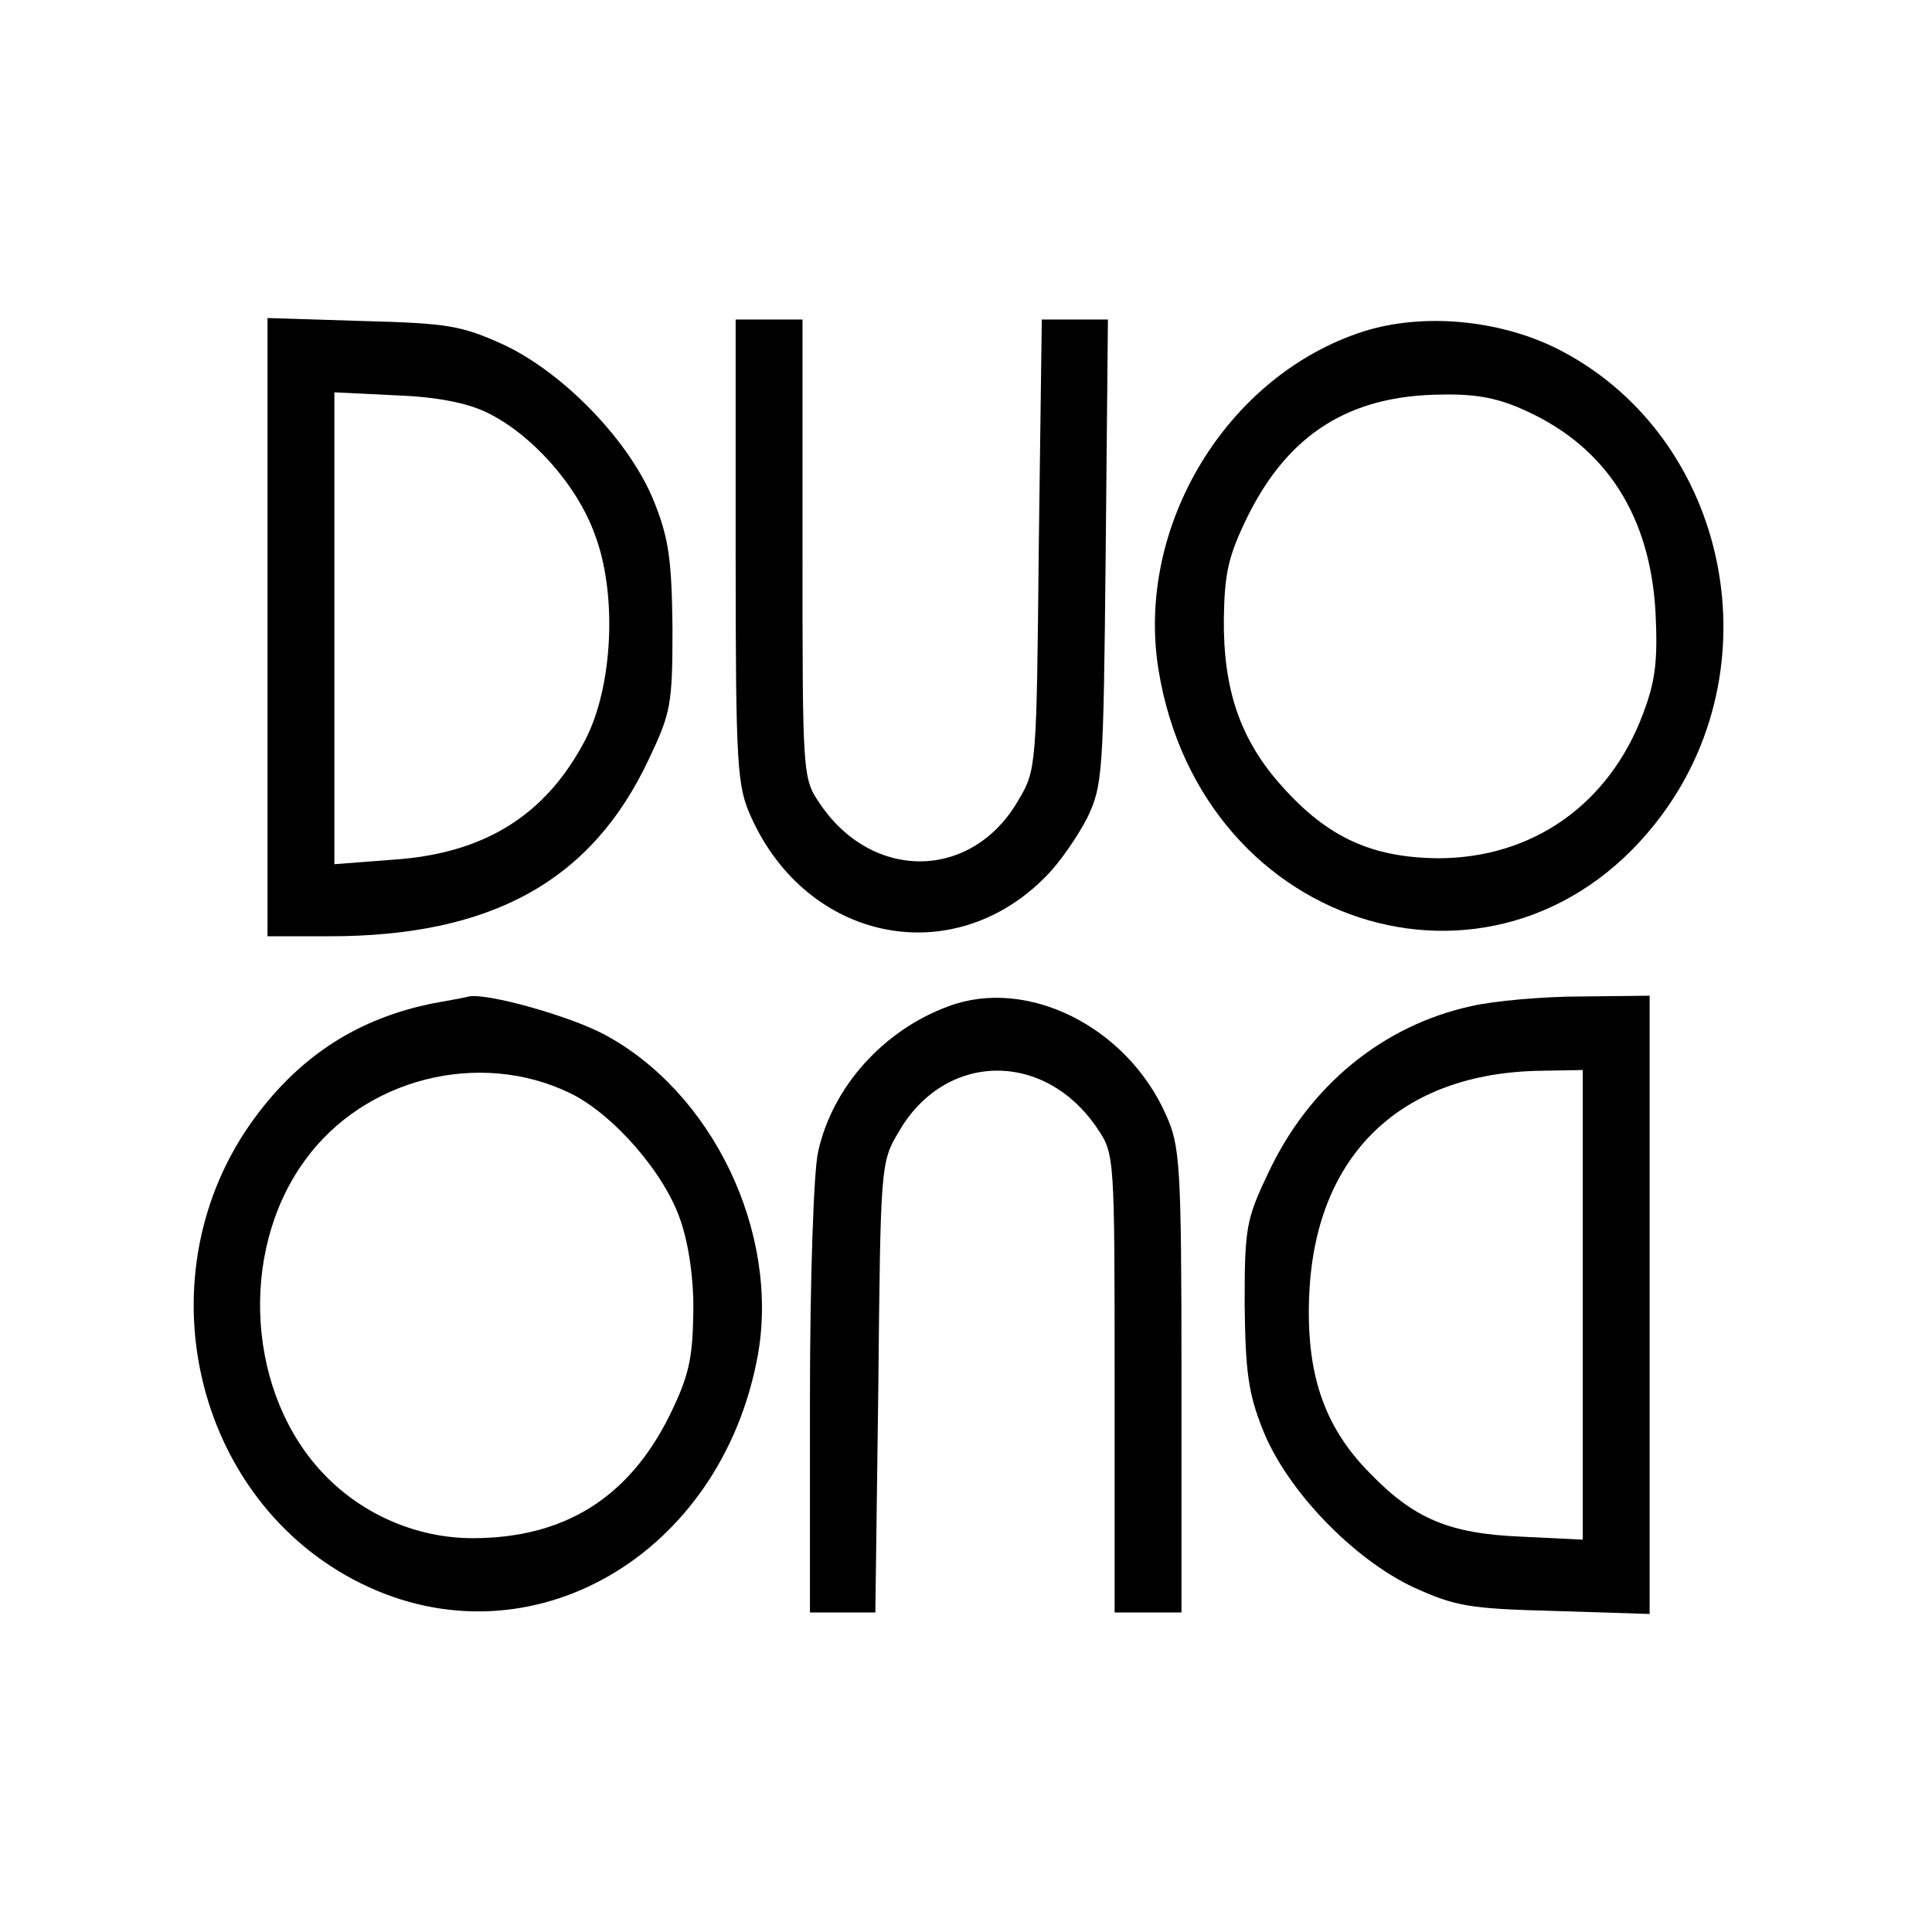
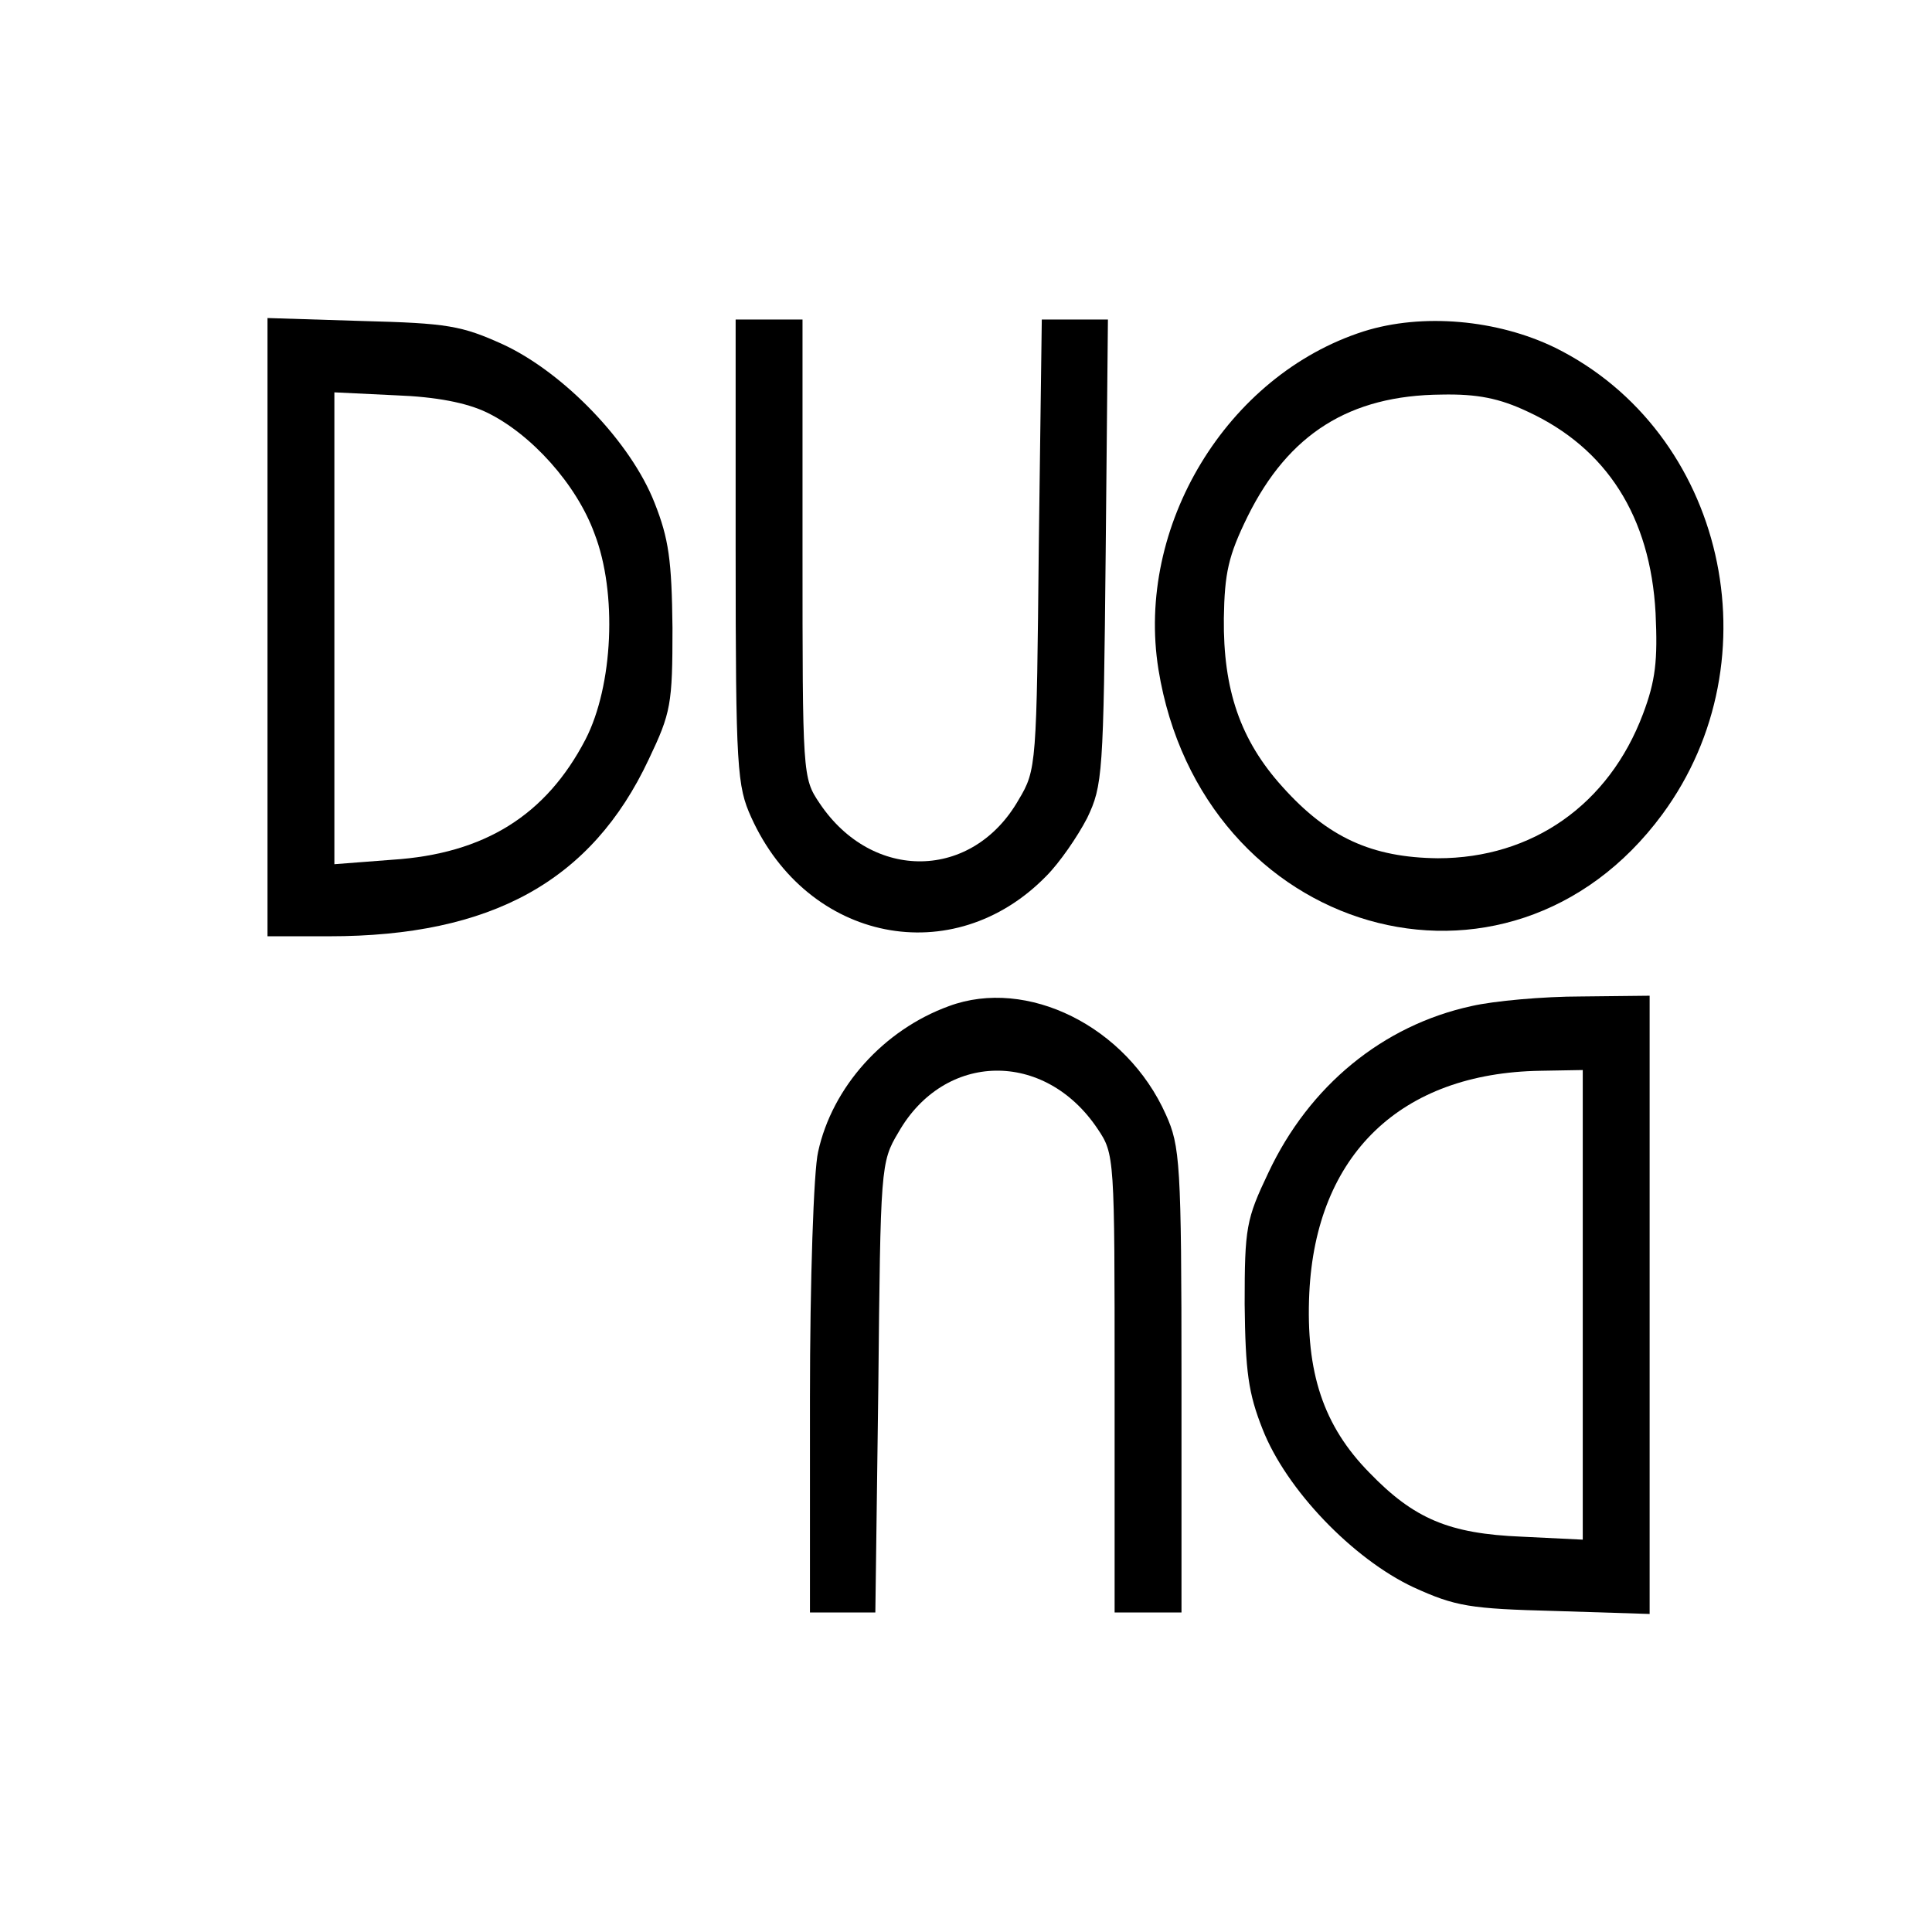
<svg xmlns="http://www.w3.org/2000/svg" version="1.0" width="260pt" height="260pt" viewBox="0 0 260 260" preserveAspectRatio="xMidYMid meet">
  <g transform="translate(0,260) scale(0.1,-0.1)" fill="#000000" stroke="none">
    <path d="M360 1756 l0 -416 83 0 c218 0 353 74 430 238 30 63 32 74 32 177 -1 91 -5 120 -24 168 -32 82 -122 175 -203 213 -57 26 -76 29 -190 32 l-128 4 0 -416z m295 289 c60 -29 121 -97 145 -163 31 -80 25 -205 -12 -277 -53 -102 -136 -154 -260 -162 l-78 -6 0 318 0 317 83 -4 c54 -2 95 -10 122 -23z" />
    <path d="M990 1858 c0 -293 2 -316 21 -358 76 -168 272 -207 397 -79 18 18 42 53 55 78 21 44 22 58 25 359 l3 312 -44 0 -45 0 -4 -302 c-3 -297 -3 -304 -27 -344 -62 -109 -197 -111 -268 -5 -23 34 -23 38 -23 342 l0 309 -45 0 -45 0 0 -312z" />
    <path d="M1835 2154 c-184 -59 -307 -262 -276 -455 58 -358 470 -477 678 -195 154 209 84 515 -144 628 -78 38 -179 47 -258 22z m221 -108 c106 -49 165 -141 172 -271 3 -64 0 -91 -17 -136 -46 -122 -149 -194 -276 -194 -89 1 -148 28 -209 96 -57 63 -80 131 -79 227 1 61 6 84 32 137 55 111 137 163 261 164 48 1 78 -5 116 -23z" />
-     <path d="M584 1250 c-101 -20 -179 -70 -241 -154 -154 -209 -84 -515 143 -627 227 -112 485 37 534 308 29 165 -61 353 -207 431 -47 25 -158 56 -182 51 -3 -1 -24 -5 -47 -9z m183 -121 c58 -28 128 -108 149 -172 11 -32 18 -80 17 -125 -1 -61 -6 -84 -32 -137 -55 -111 -142 -165 -265 -165 -74 0 -147 31 -199 85 -104 107 -117 299 -27 423 80 111 235 150 357 91z" />
    <path d="M1277 1246 c-88 -32 -157 -109 -176 -196 -6 -25 -11 -174 -11 -332 l0 -288 44 0 44 0 4 303 c3 296 3 303 27 343 62 109 197 111 268 5 23 -34 23 -38 23 -342 l0 -309 45 0 45 0 0 313 c0 292 -2 315 -21 357 -53 119 -187 185 -292 146z" />
    <path d="M1980 1246 c-119 -26 -218 -107 -273 -224 -30 -63 -32 -74 -32 -177 1 -91 5 -120 24 -168 32 -82 122 -175 203 -213 57 -26 76 -29 191 -32 l127 -4 0 416 0 416 -92 -1 c-51 0 -118 -6 -148 -13z m150 -402 l0 -316 -82 4 c-98 4 -145 24 -205 86 -62 63 -86 135 -81 242 9 186 123 296 311 299 l57 1 0 -316z" />
  </g>
</svg>